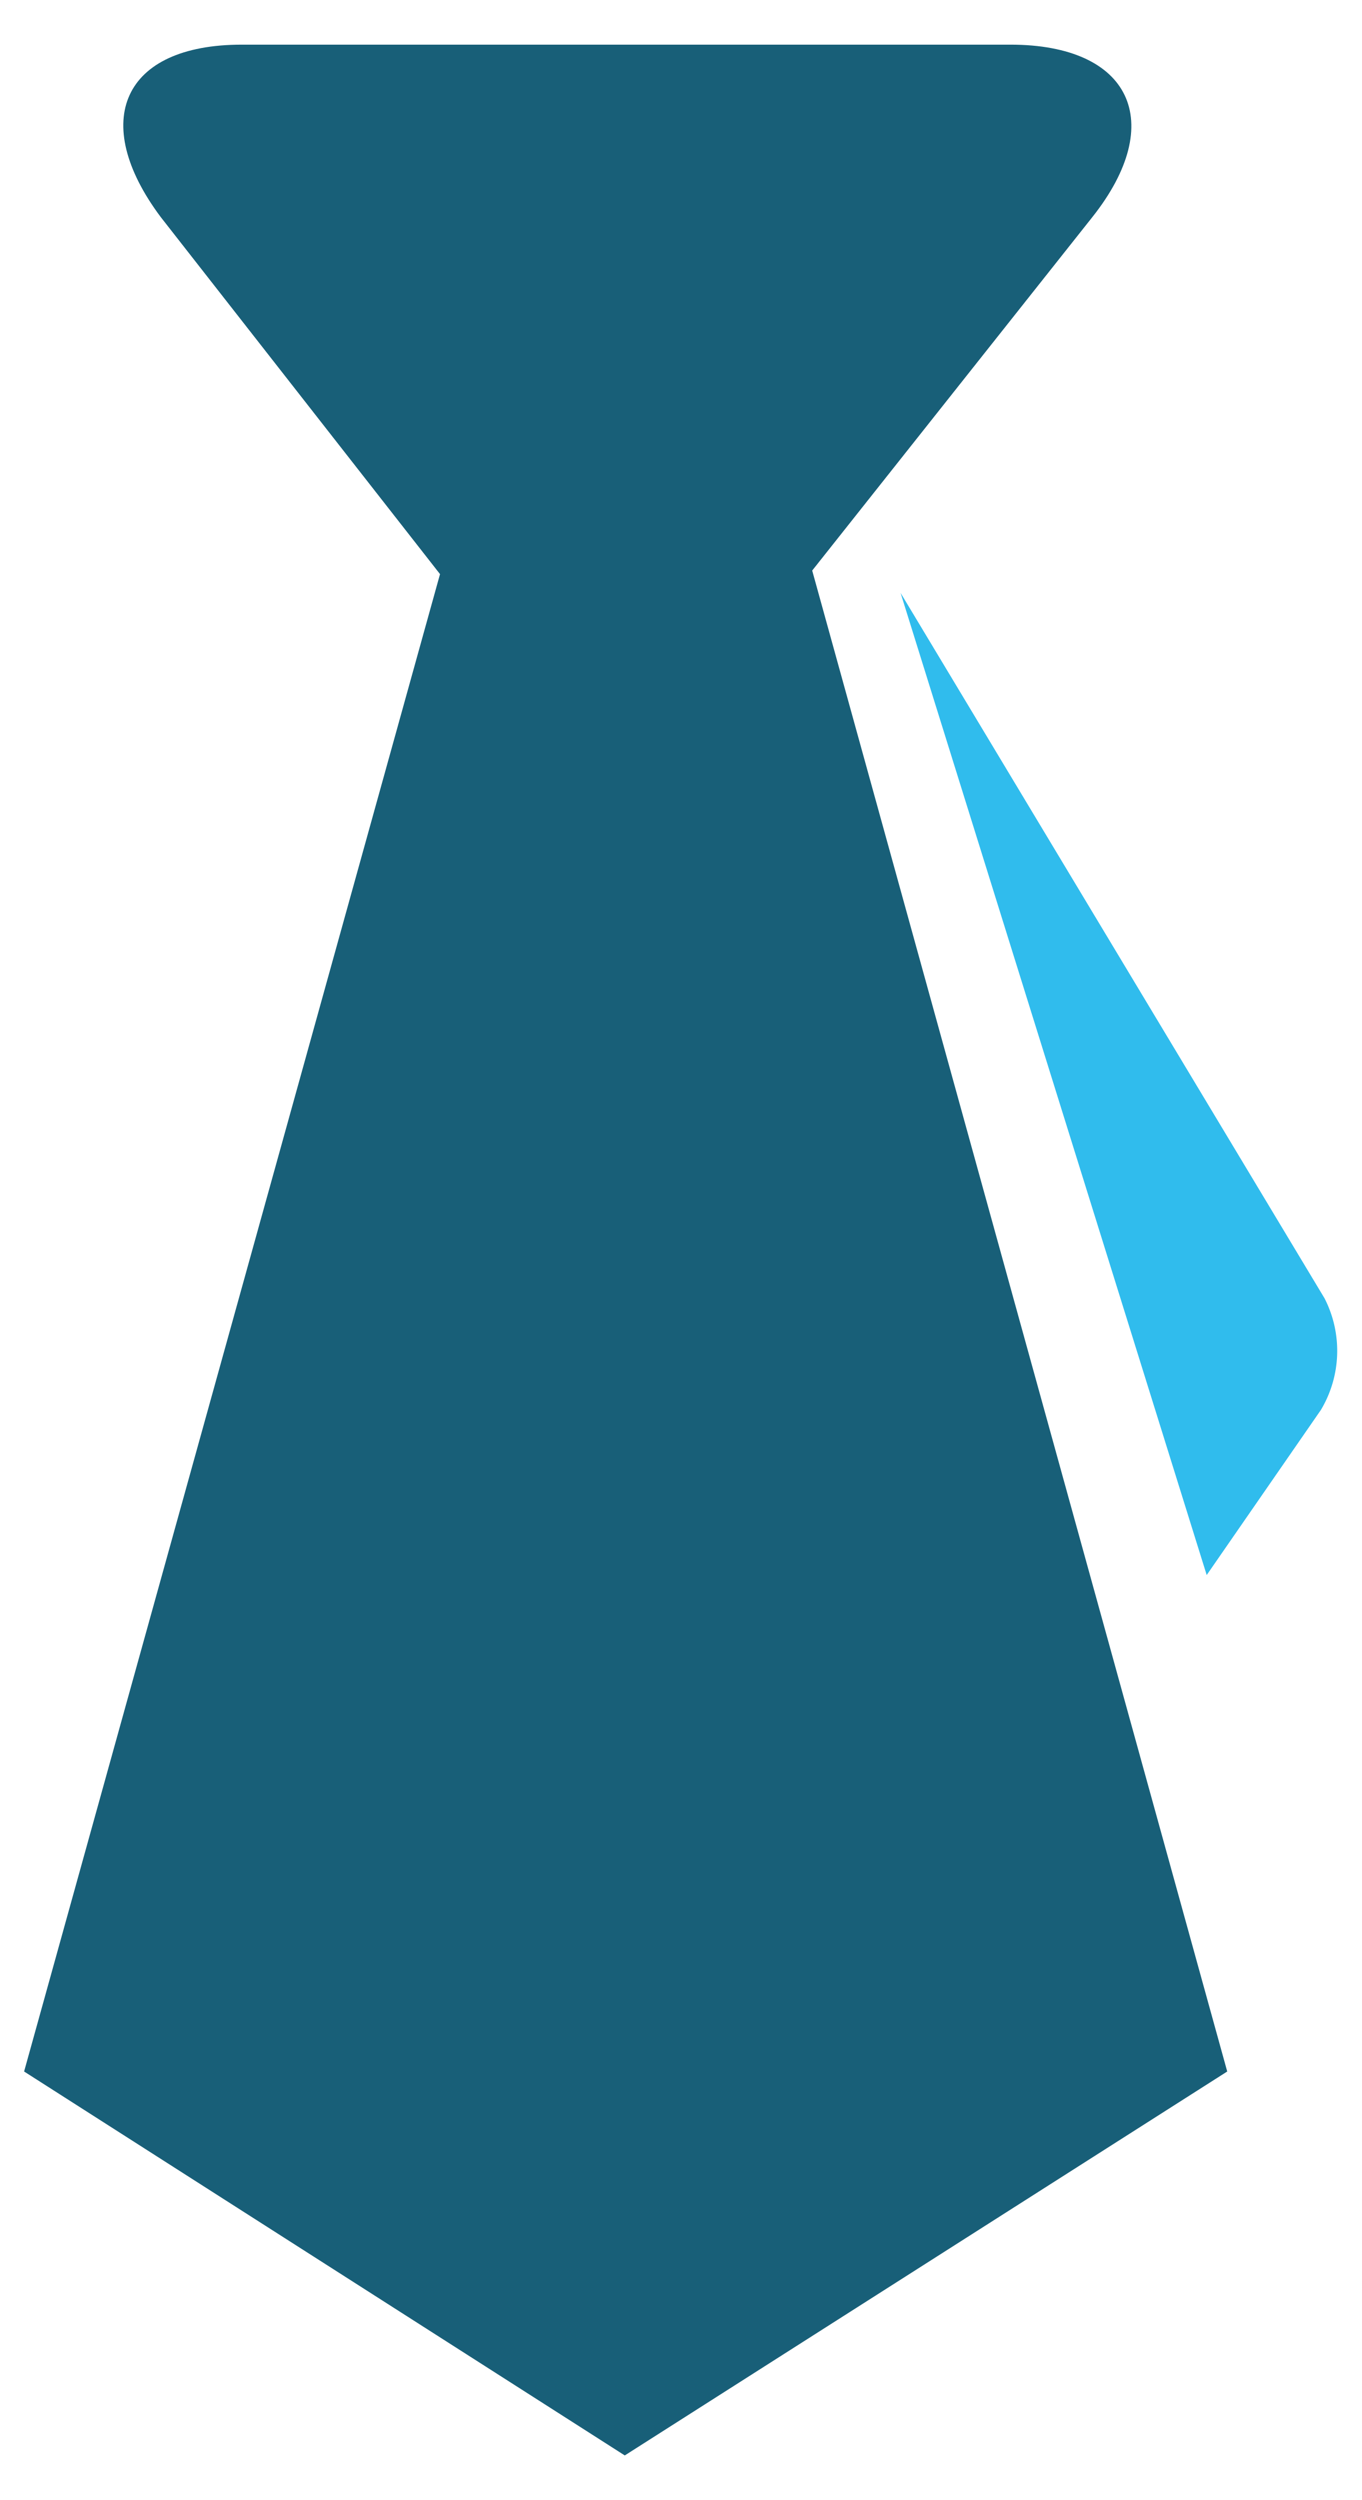
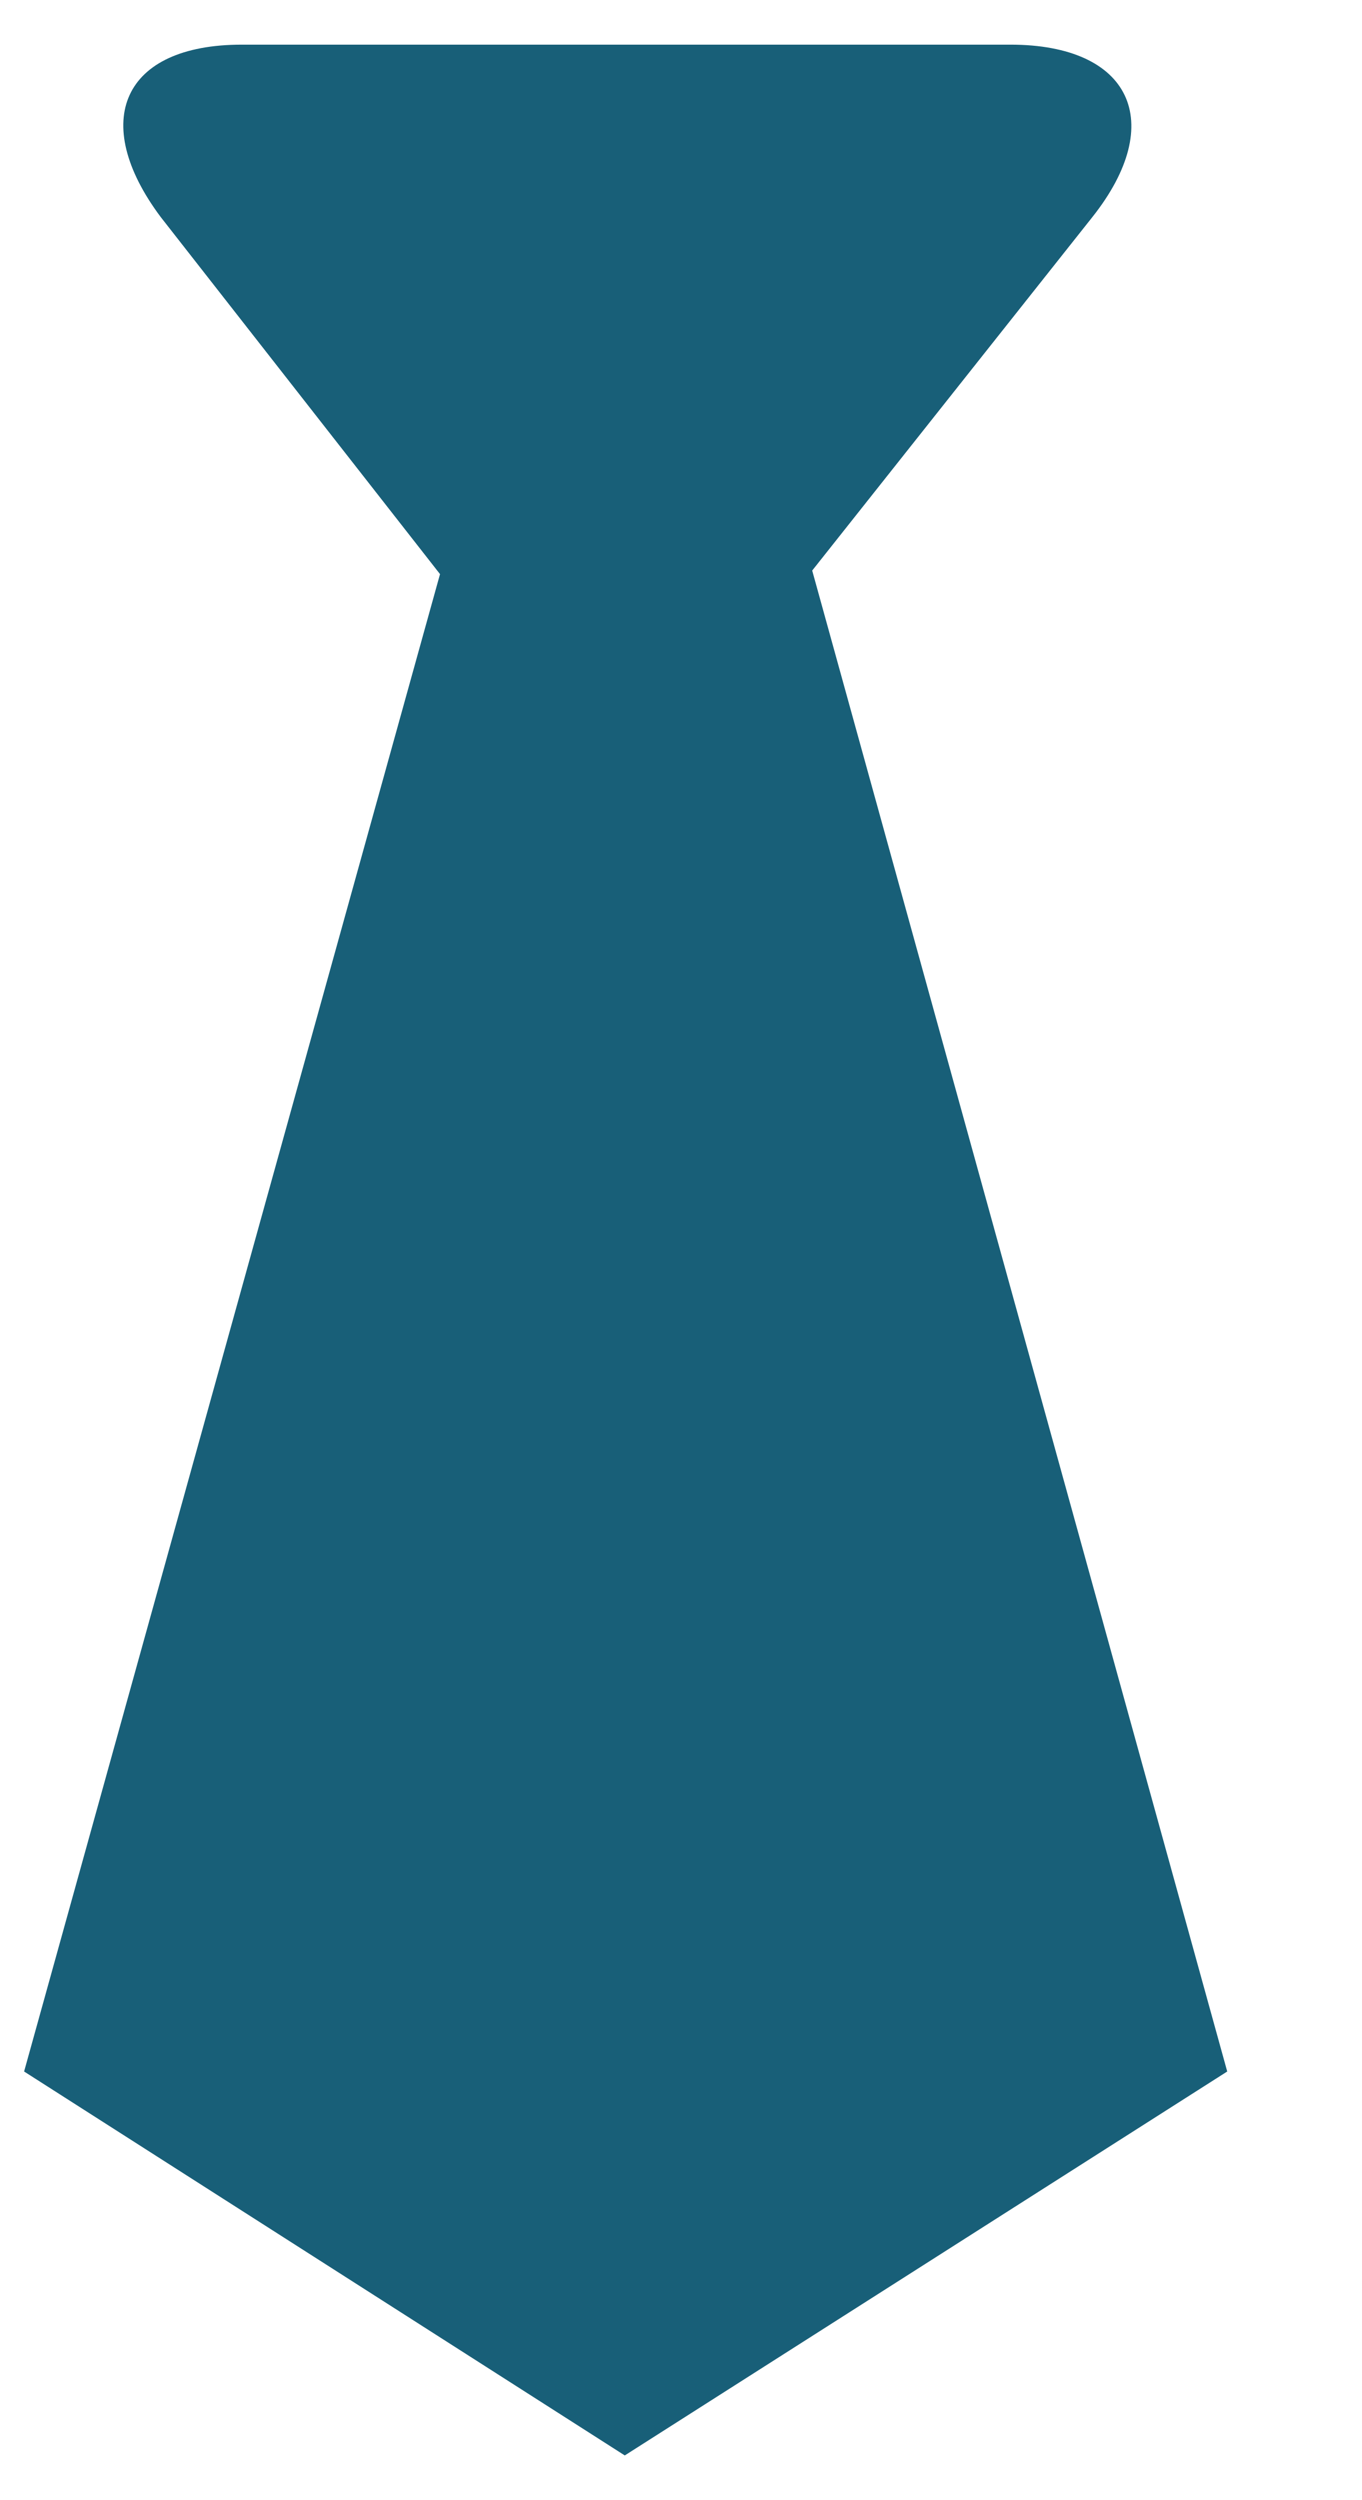
<svg xmlns="http://www.w3.org/2000/svg" width="15.26" height="28" viewBox="0 0 15.26 28">
  <defs>
    <style>.a{fill:#1996d7;opacity:0;}.b{fill:#185f78;}.c{fill:#30bced;}</style>
  </defs>
  <title>header_ico_recruit</title>
-   <rect class="a" width="15.26" height="28" />
  <path class="b" d="M12.24,2.43c.84-1.06.43-1.93-.92-1.93H2.71C1.37.5,1,1.36,1.8,2.43l3.13,4L.27,23.2,7,27.5l6.75-4.3L9.1,6.39Z" />
-   <path class="c" d="M14.84,14.54l-4.75-7.9,3.43,11,1.28-1.85A1.29,1.29,0,0,0,14.84,14.54Z" />
</svg>